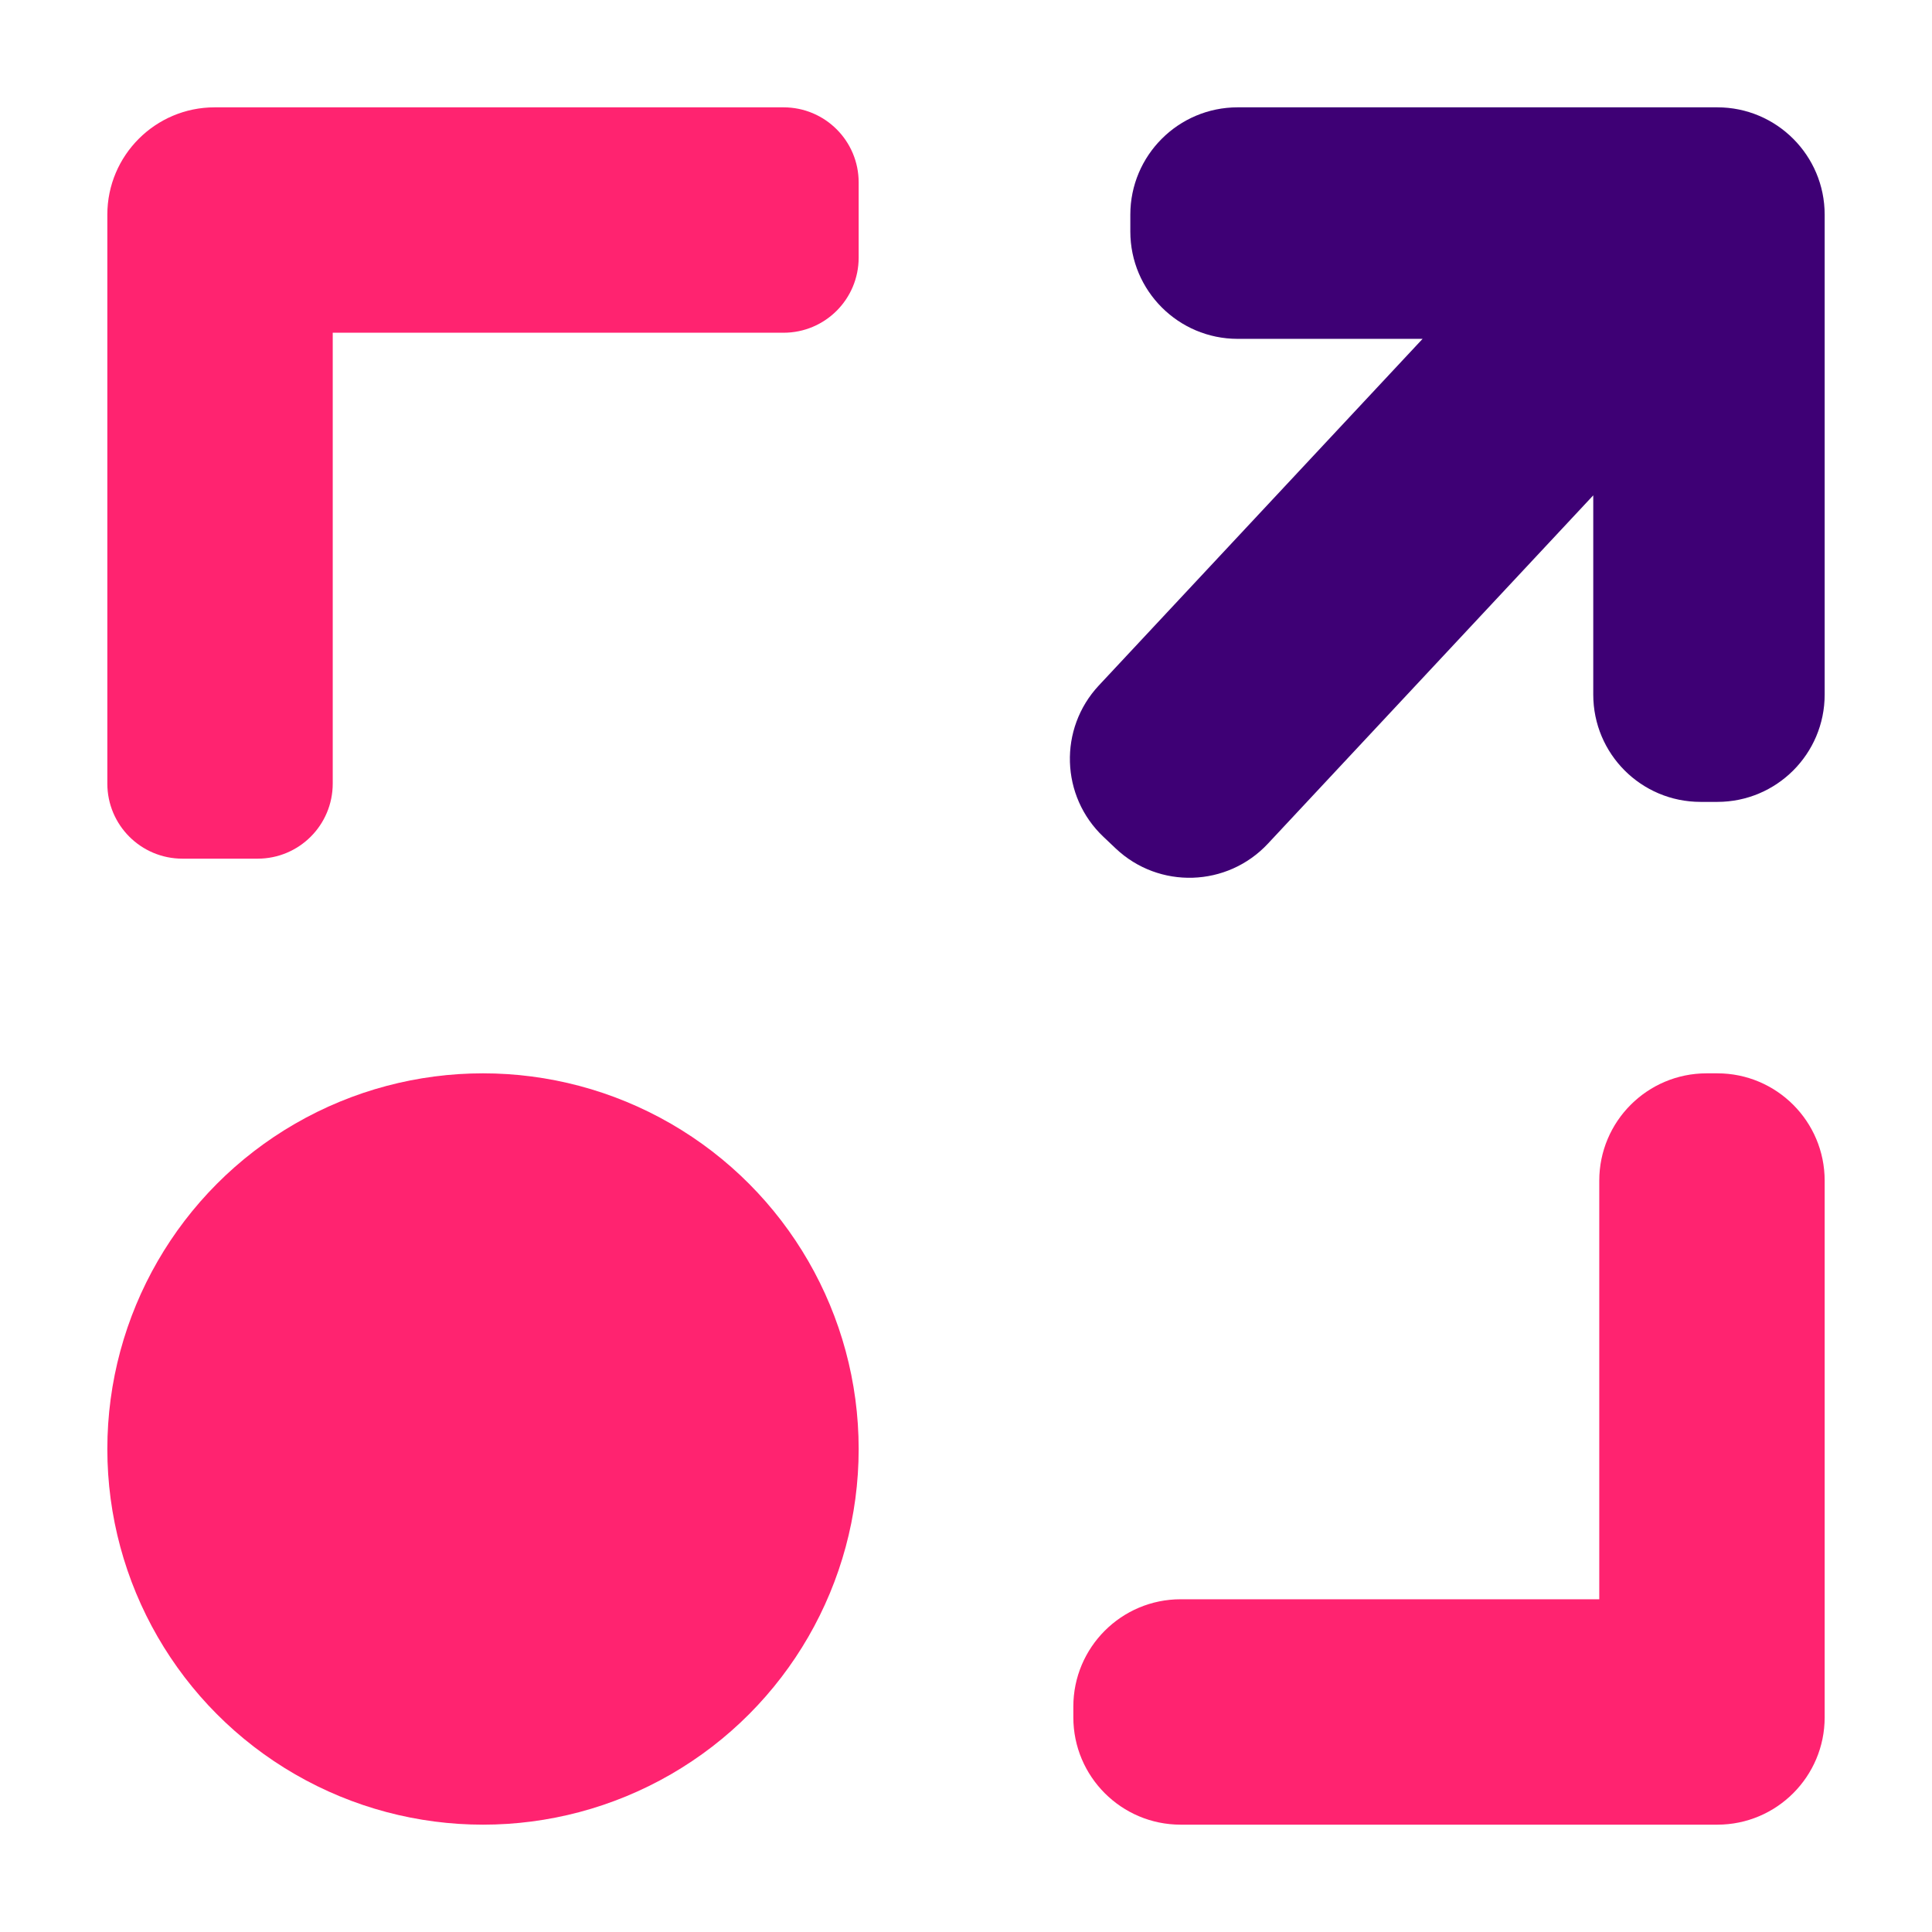
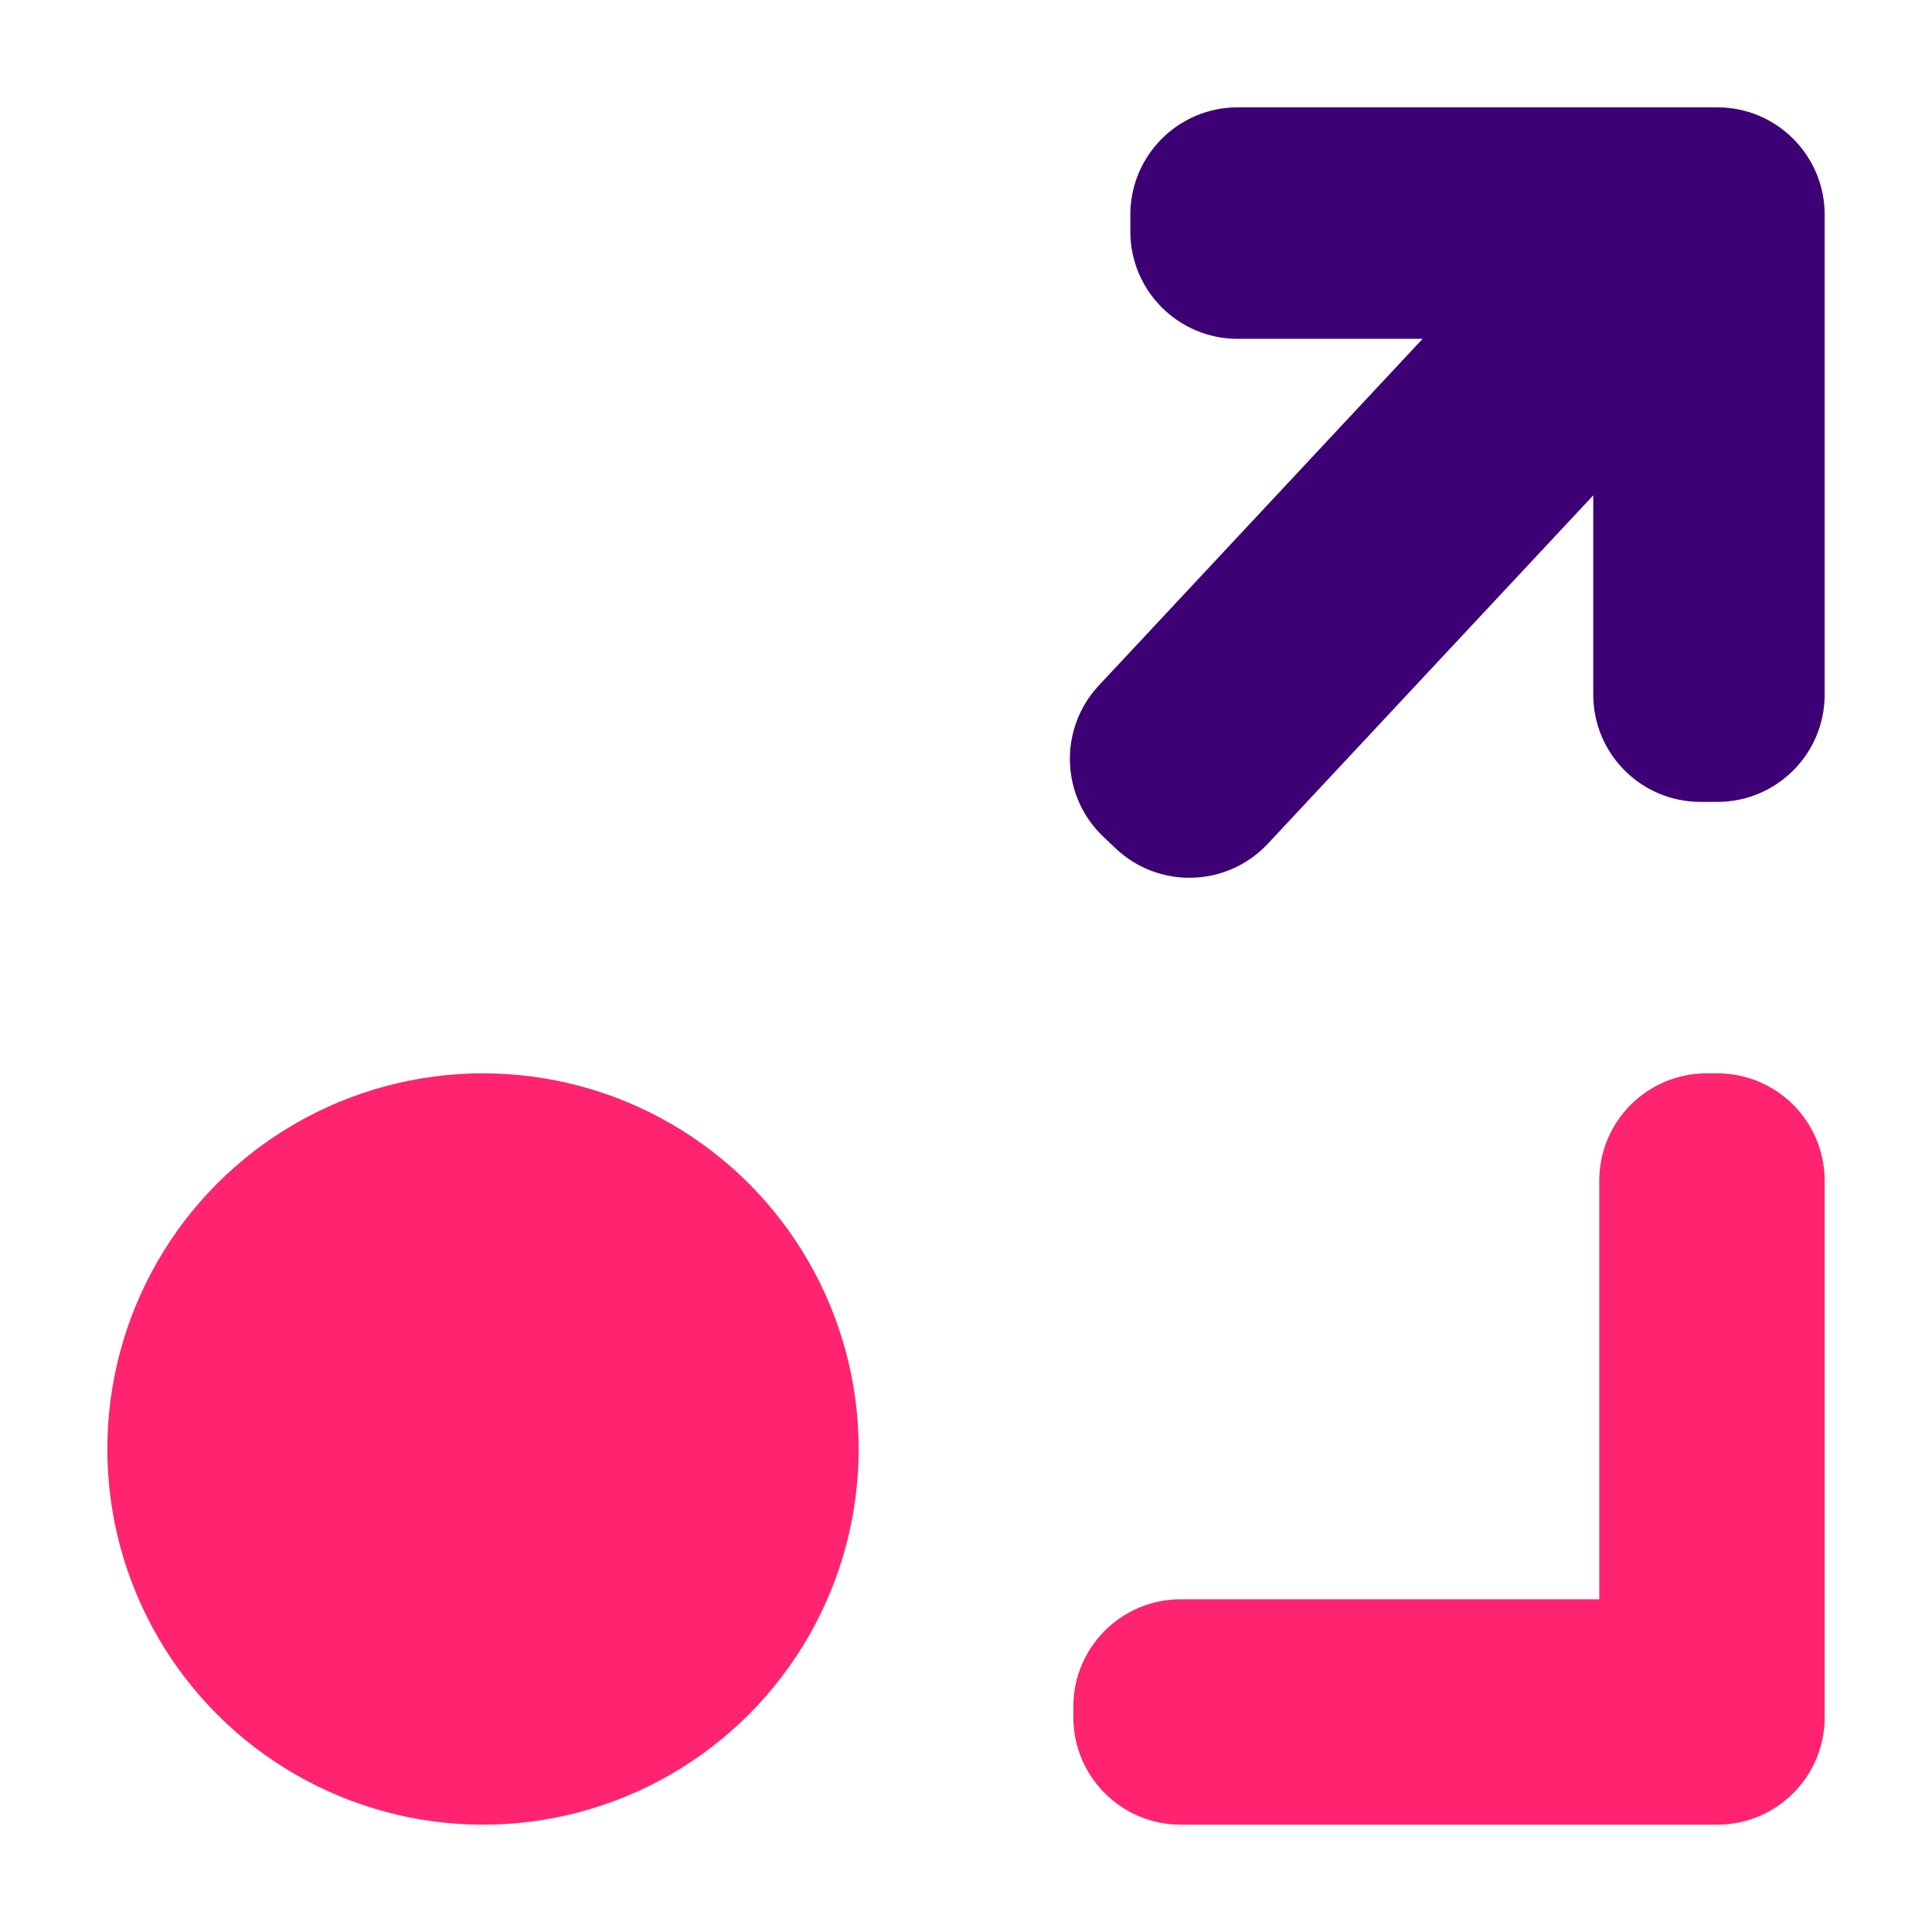
<svg xmlns="http://www.w3.org/2000/svg" width="18" height="18" viewBox="0 0 18 18" fill="none">
-   <path d="M8 2.4C8 2.787 7.687 3.1 7.3 3.1H3.1V7.3C3.1 7.687 2.787 8 2.4 8H1.7C1.313 8 1 7.687 1 7.3V2C1 1.448 1.448 1 2 1H7.3C7.687 1 8 1.313 8 1.7V2.4Z" fill="#FF2370" />
  <path d="M11 17C10.448 17 10 16.552 10 16V15.9C10 15.348 10.448 14.9 11 14.9H14.9V11C14.9 10.448 15.348 10 15.9 10H16C16.552 10 17 10.448 17 11V16C17 16.552 16.552 17 16 17H11Z" fill="#FF2370" />
  <path fill-rule="evenodd" clip-rule="evenodd" d="M10.531 2C10.531 1.448 10.979 1 11.531 1H16C16.552 1 17 1.448 17 2V6.471C17 7.024 16.552 7.471 16 7.471H15.844C15.291 7.471 14.844 7.024 14.844 6.471V4.615L11.813 7.86C11.434 8.266 10.798 8.286 10.395 7.905L10.281 7.797C9.881 7.419 9.862 6.789 10.237 6.387L13.254 3.157H11.531C10.979 3.157 10.531 2.709 10.531 2.157V2Z" fill="#3E0075" />
  <circle cx="4.5" cy="13.5" r="3.5" fill="#FF2370" />
</svg>